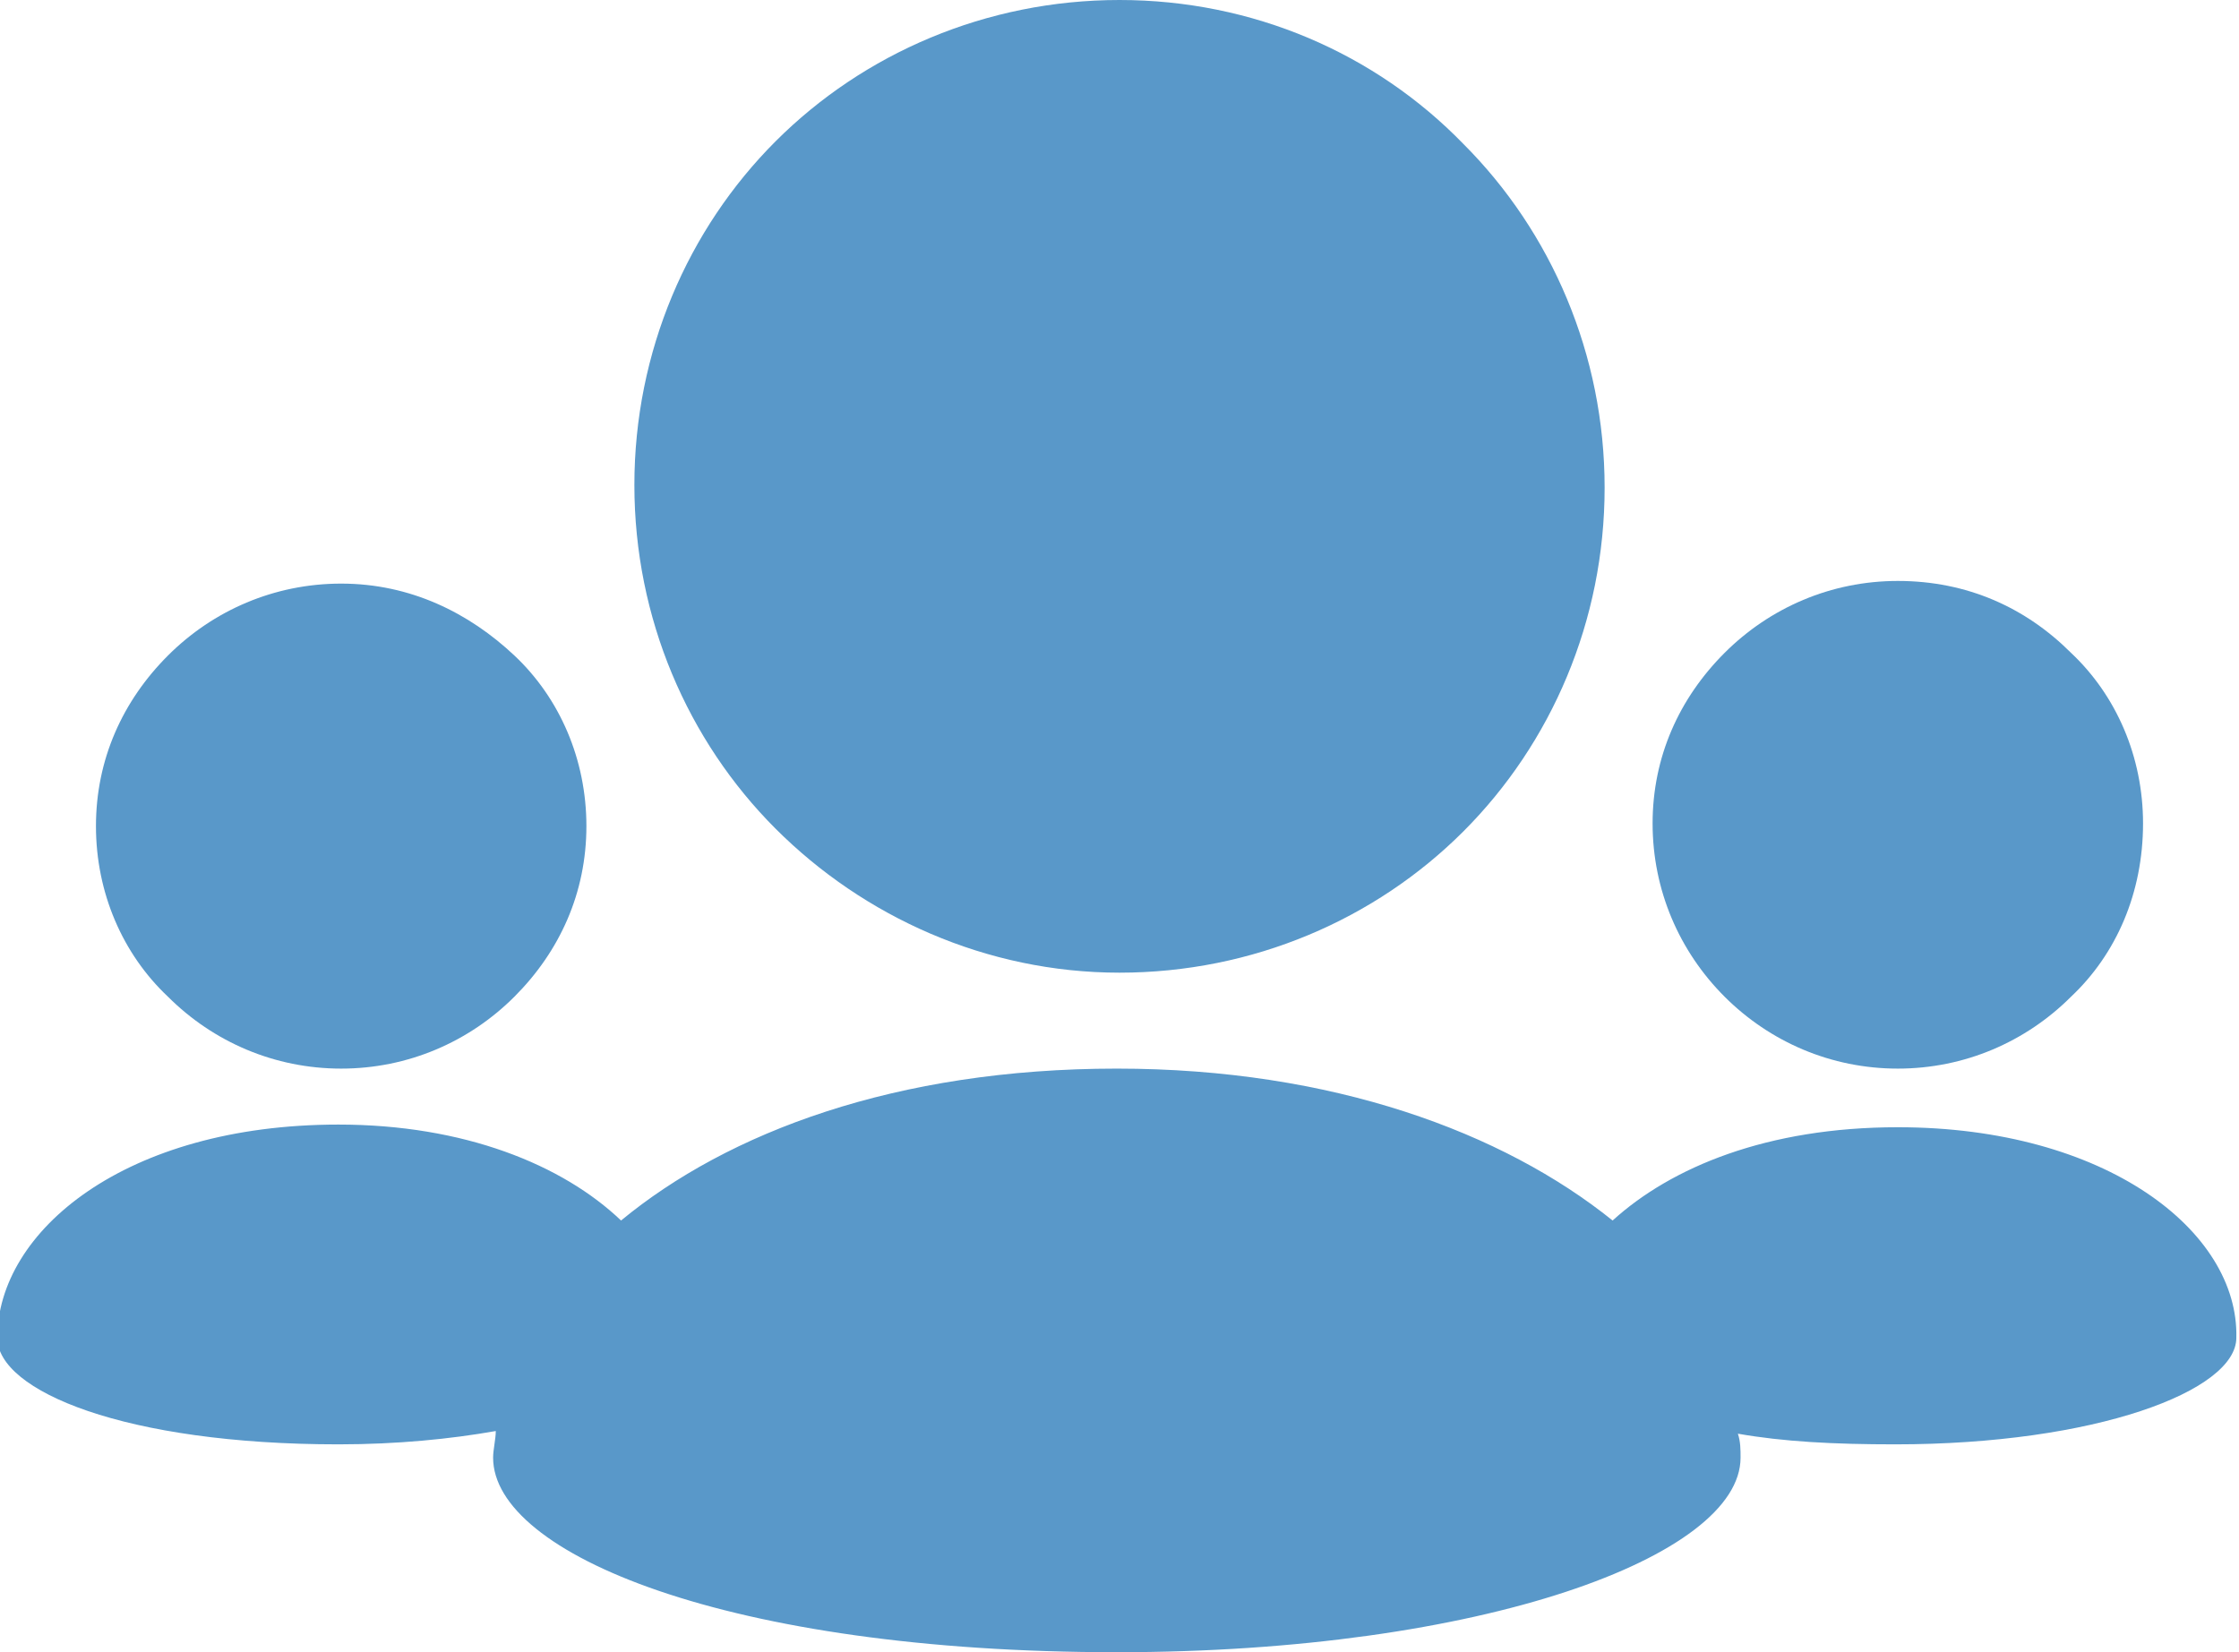
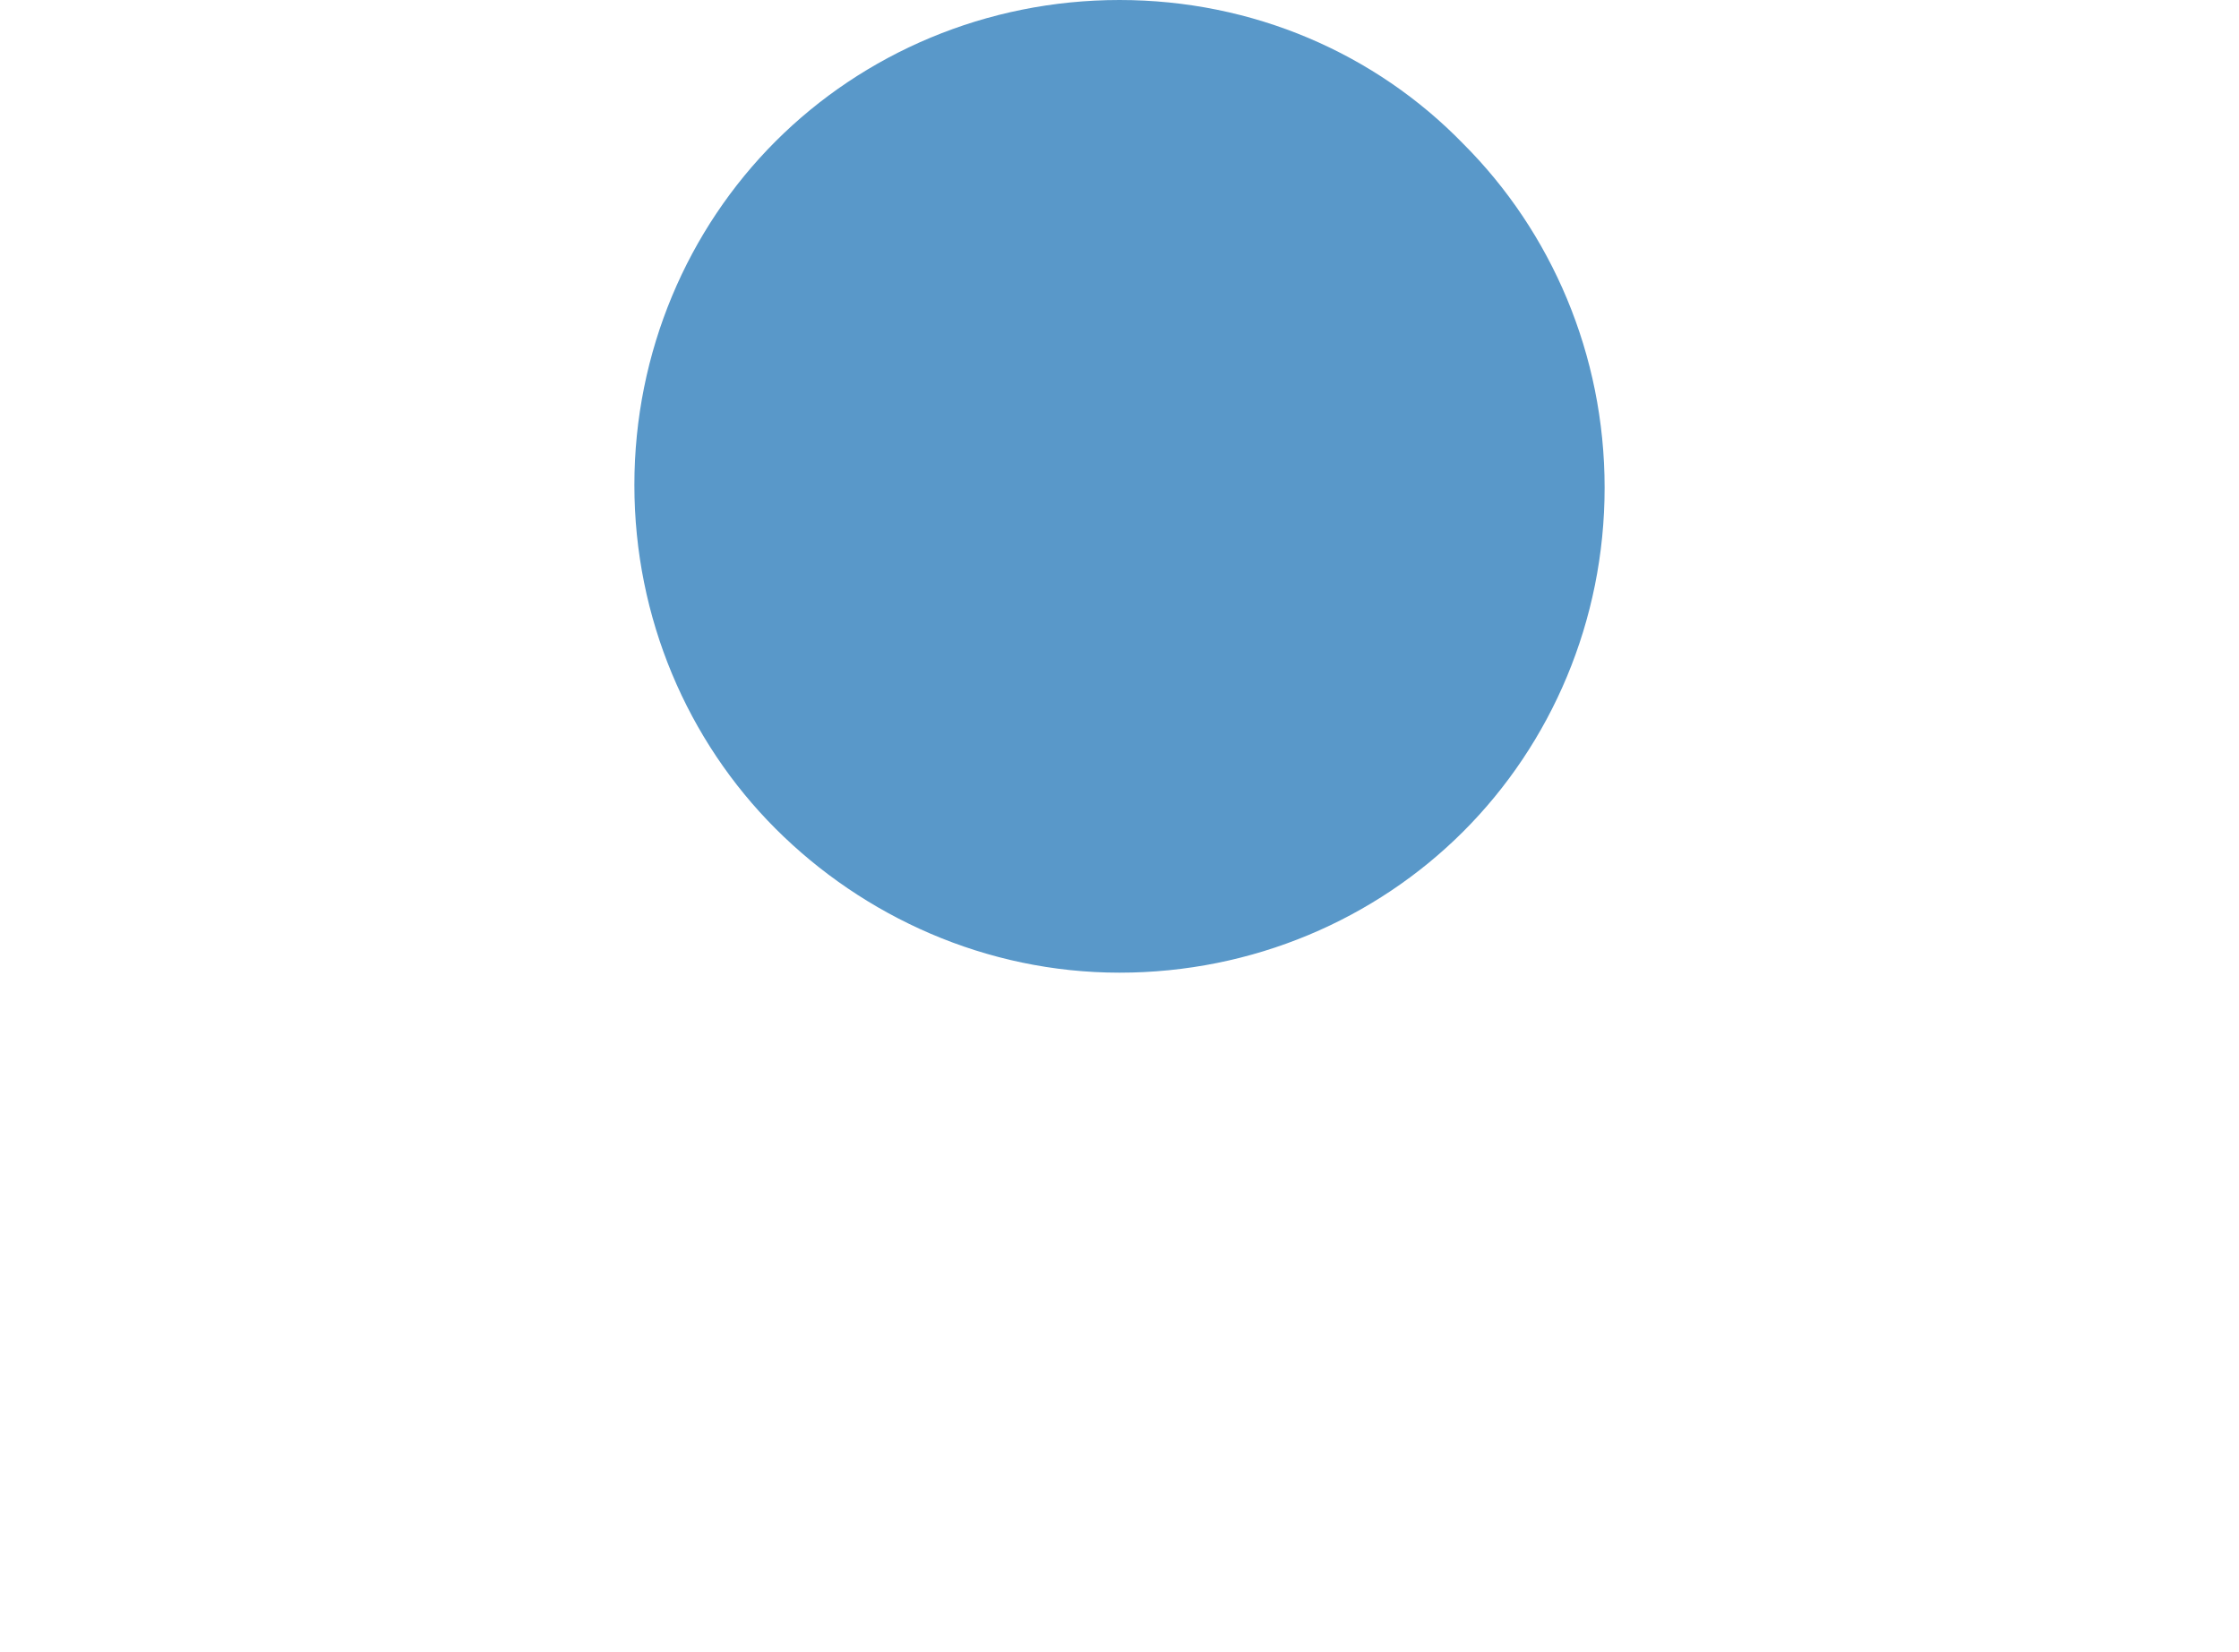
<svg xmlns="http://www.w3.org/2000/svg" version="1.0" id="Layer_1" x="0px" y="0px" width="84px" height="62px" viewBox="0 0 84 62" enable-background="new 0 0 84 62" xml:space="preserve">
  <path fill="#5998C9" d="M42,36.5c5,0,9.6-2,12.9-5.3c3.3-3.3,5.3-7.9,5.3-12.9c0-5-2-9.6-5.3-12.9C51.6,2,47,0,42,0s-9.6,2-12.9,5.3  c-3.3,3.3-5.3,7.9-5.3,12.9c0,5,2,9.6,5.3,12.9C32.4,34.4,37,36.5,42,36.5" />
-   <path fill="#5998C9" d="M71.2,40.1c2.5,0,4.8-1,6.5-2.7c1.7-1.6,2.7-3.9,2.7-6.5c0-2.5-1-4.8-2.7-6.4c-1.7-1.7-3.9-2.7-6.5-2.7  c-2.5,0-4.8,1-6.5,2.7c-1.7,1.7-2.7,3.9-2.7,6.4c0,2.5,1,4.8,2.7,6.5C66.4,39.1,68.7,40.1,71.2,40.1" />
-   <path fill="#5998C9" d="M71.2,42.3c-4.9,0-8.5,1.5-10.7,3.5c-4.1-3.3-10.5-5.7-18.6-5.7c-8.3,0-14.6,2.4-18.6,5.7  c-2.2-2.1-5.9-3.6-10.6-3.6c-8,0-12.8,4-12.8,8c0,2,4.8,4,12.8,4c2.2,0,4.2-0.2,5.9-0.5c0,0.3-0.1,0.7-0.1,1c0,3.6,8.8,7.3,23.4,7.3  c13.7,0,23.4-3.6,23.4-7.3c0-0.3,0-0.6-0.1-0.9c1.7,0.3,3.6,0.4,5.9,0.4c7.5,0,12.8-2,12.8-4C84,46.2,79,42.3,71.2,42.3" />
-   <path fill="#5998C9" d="M12.8,40.1c2.5,0,4.8-1,6.5-2.7c1.7-1.7,2.7-3.9,2.7-6.4c0-2.5-1-4.8-2.7-6.4c-1.7-1.6-3.9-2.7-6.5-2.7  c-2.5,0-4.8,1-6.5,2.7c-1.7,1.7-2.7,3.9-2.7,6.4c0,2.5,1,4.8,2.7,6.4C8,39.1,10.3,40.1,12.8,40.1" />
</svg>